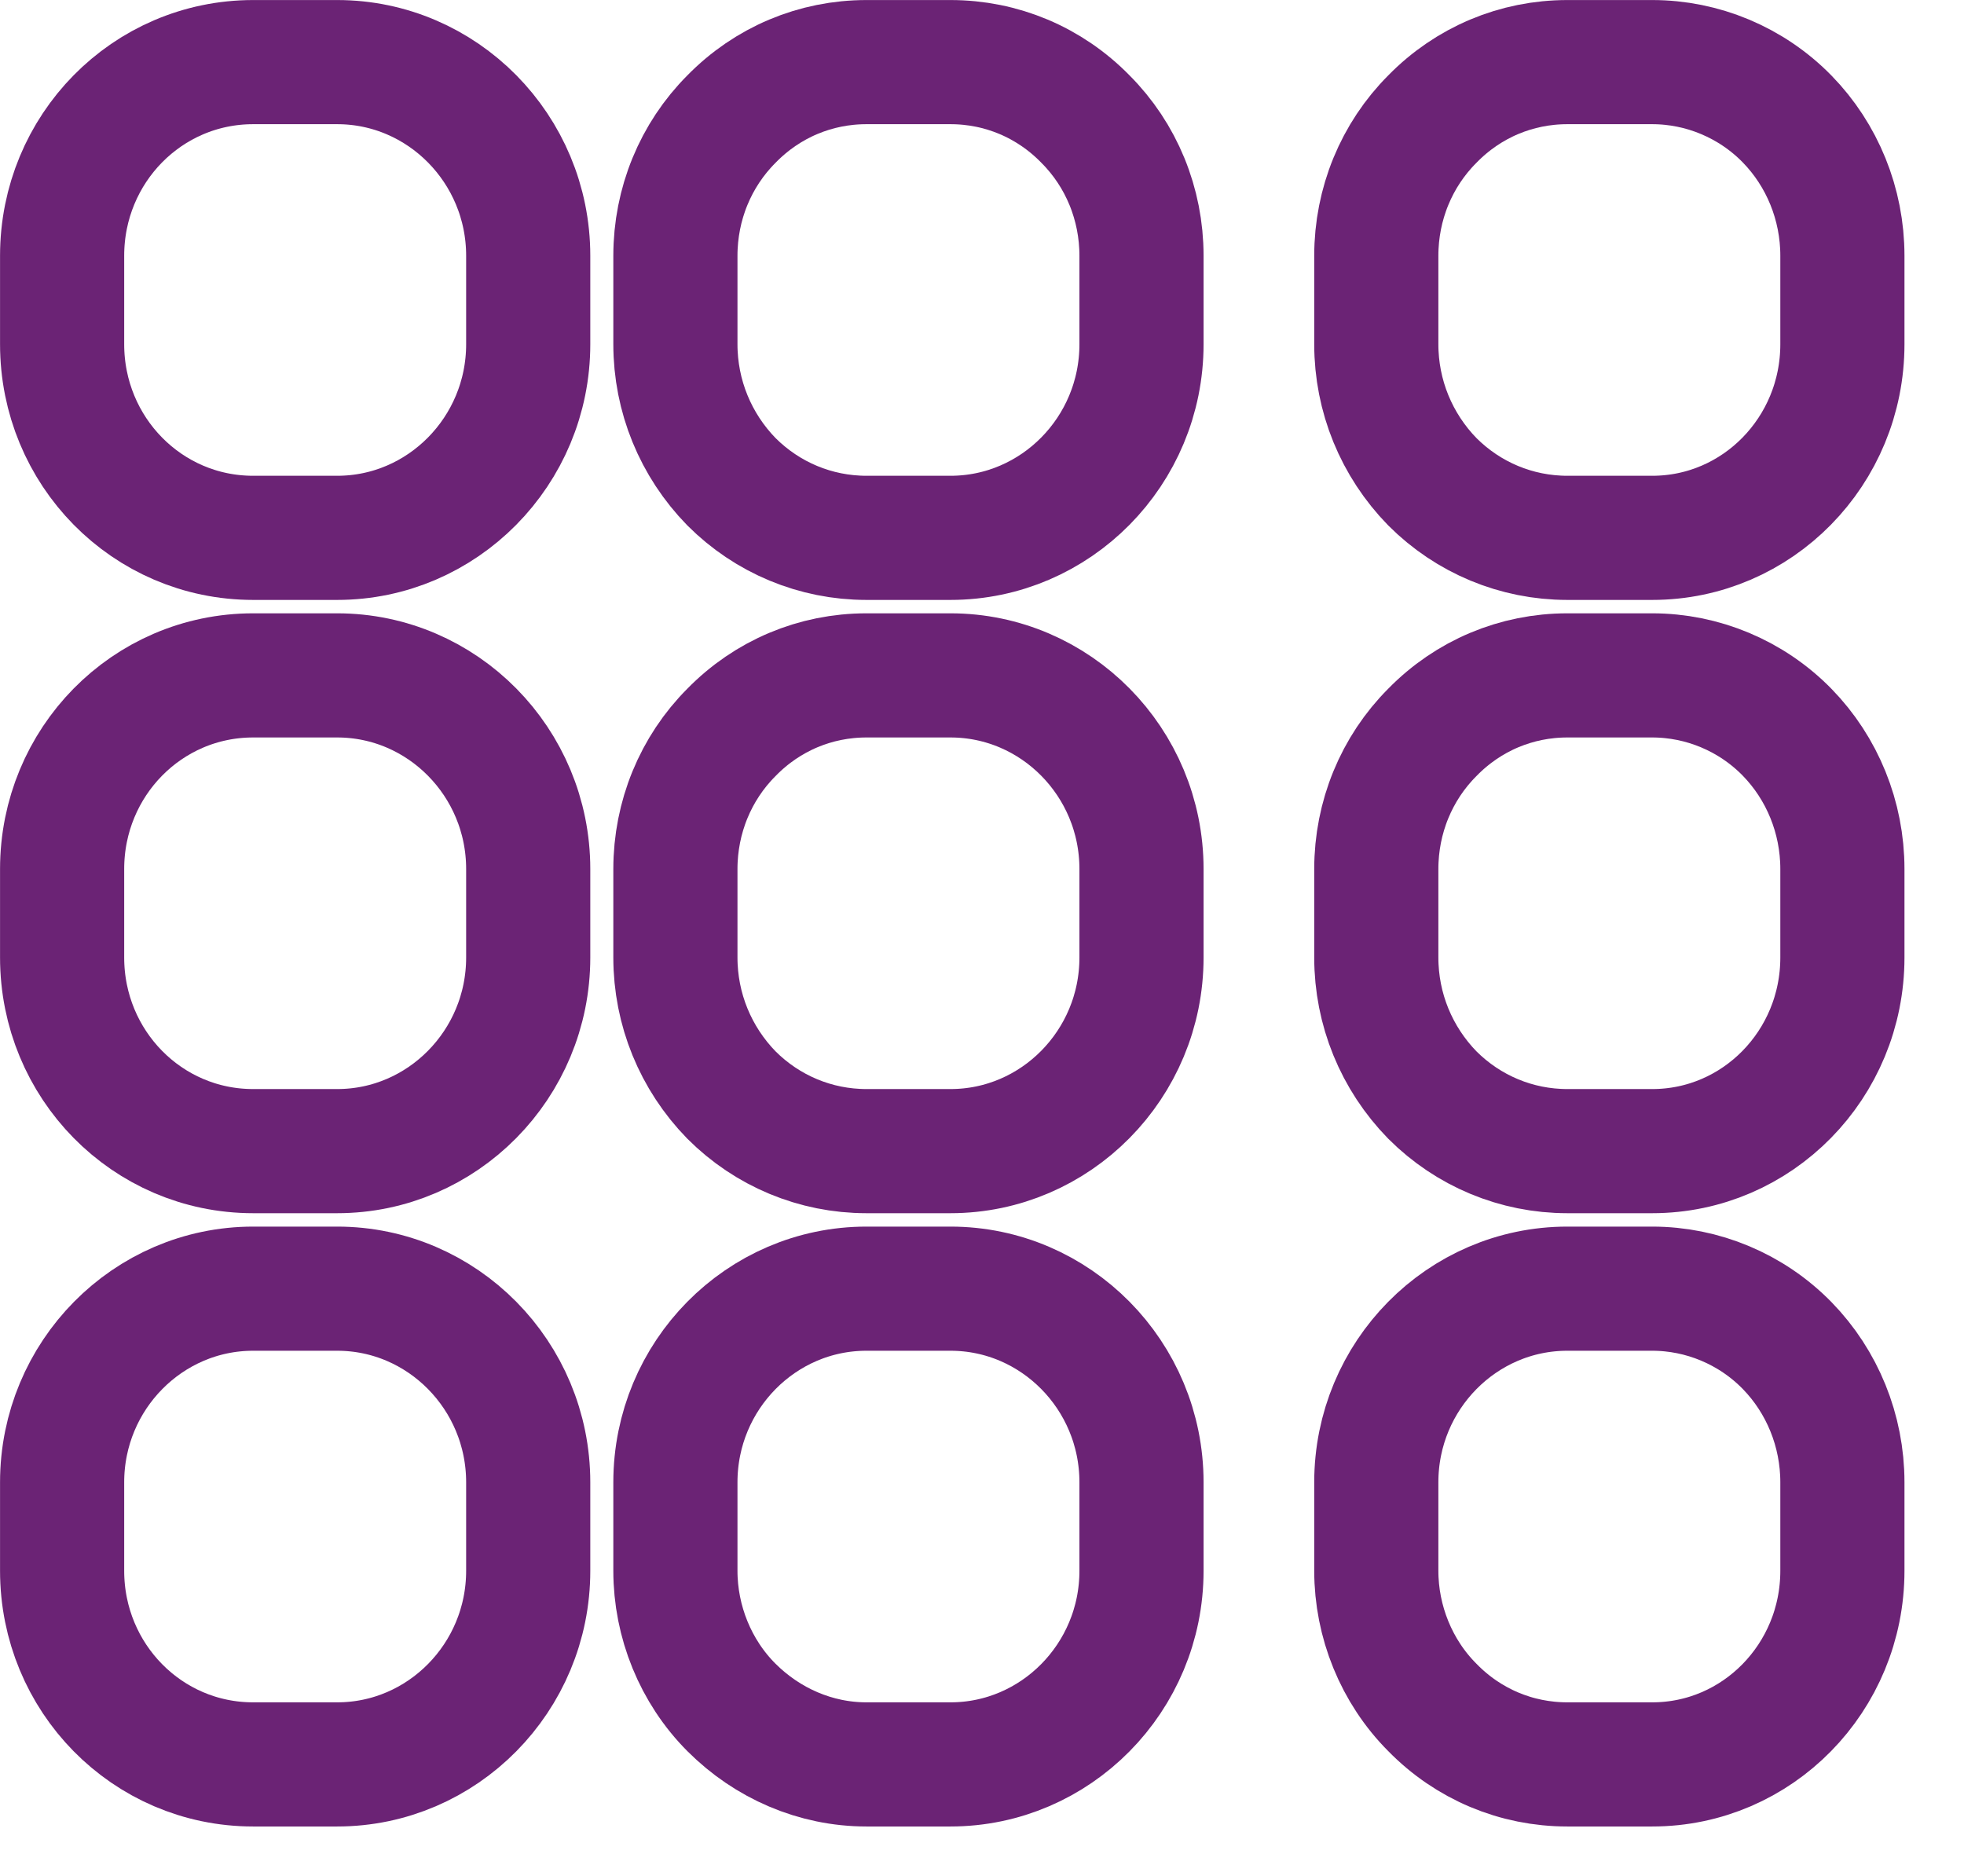
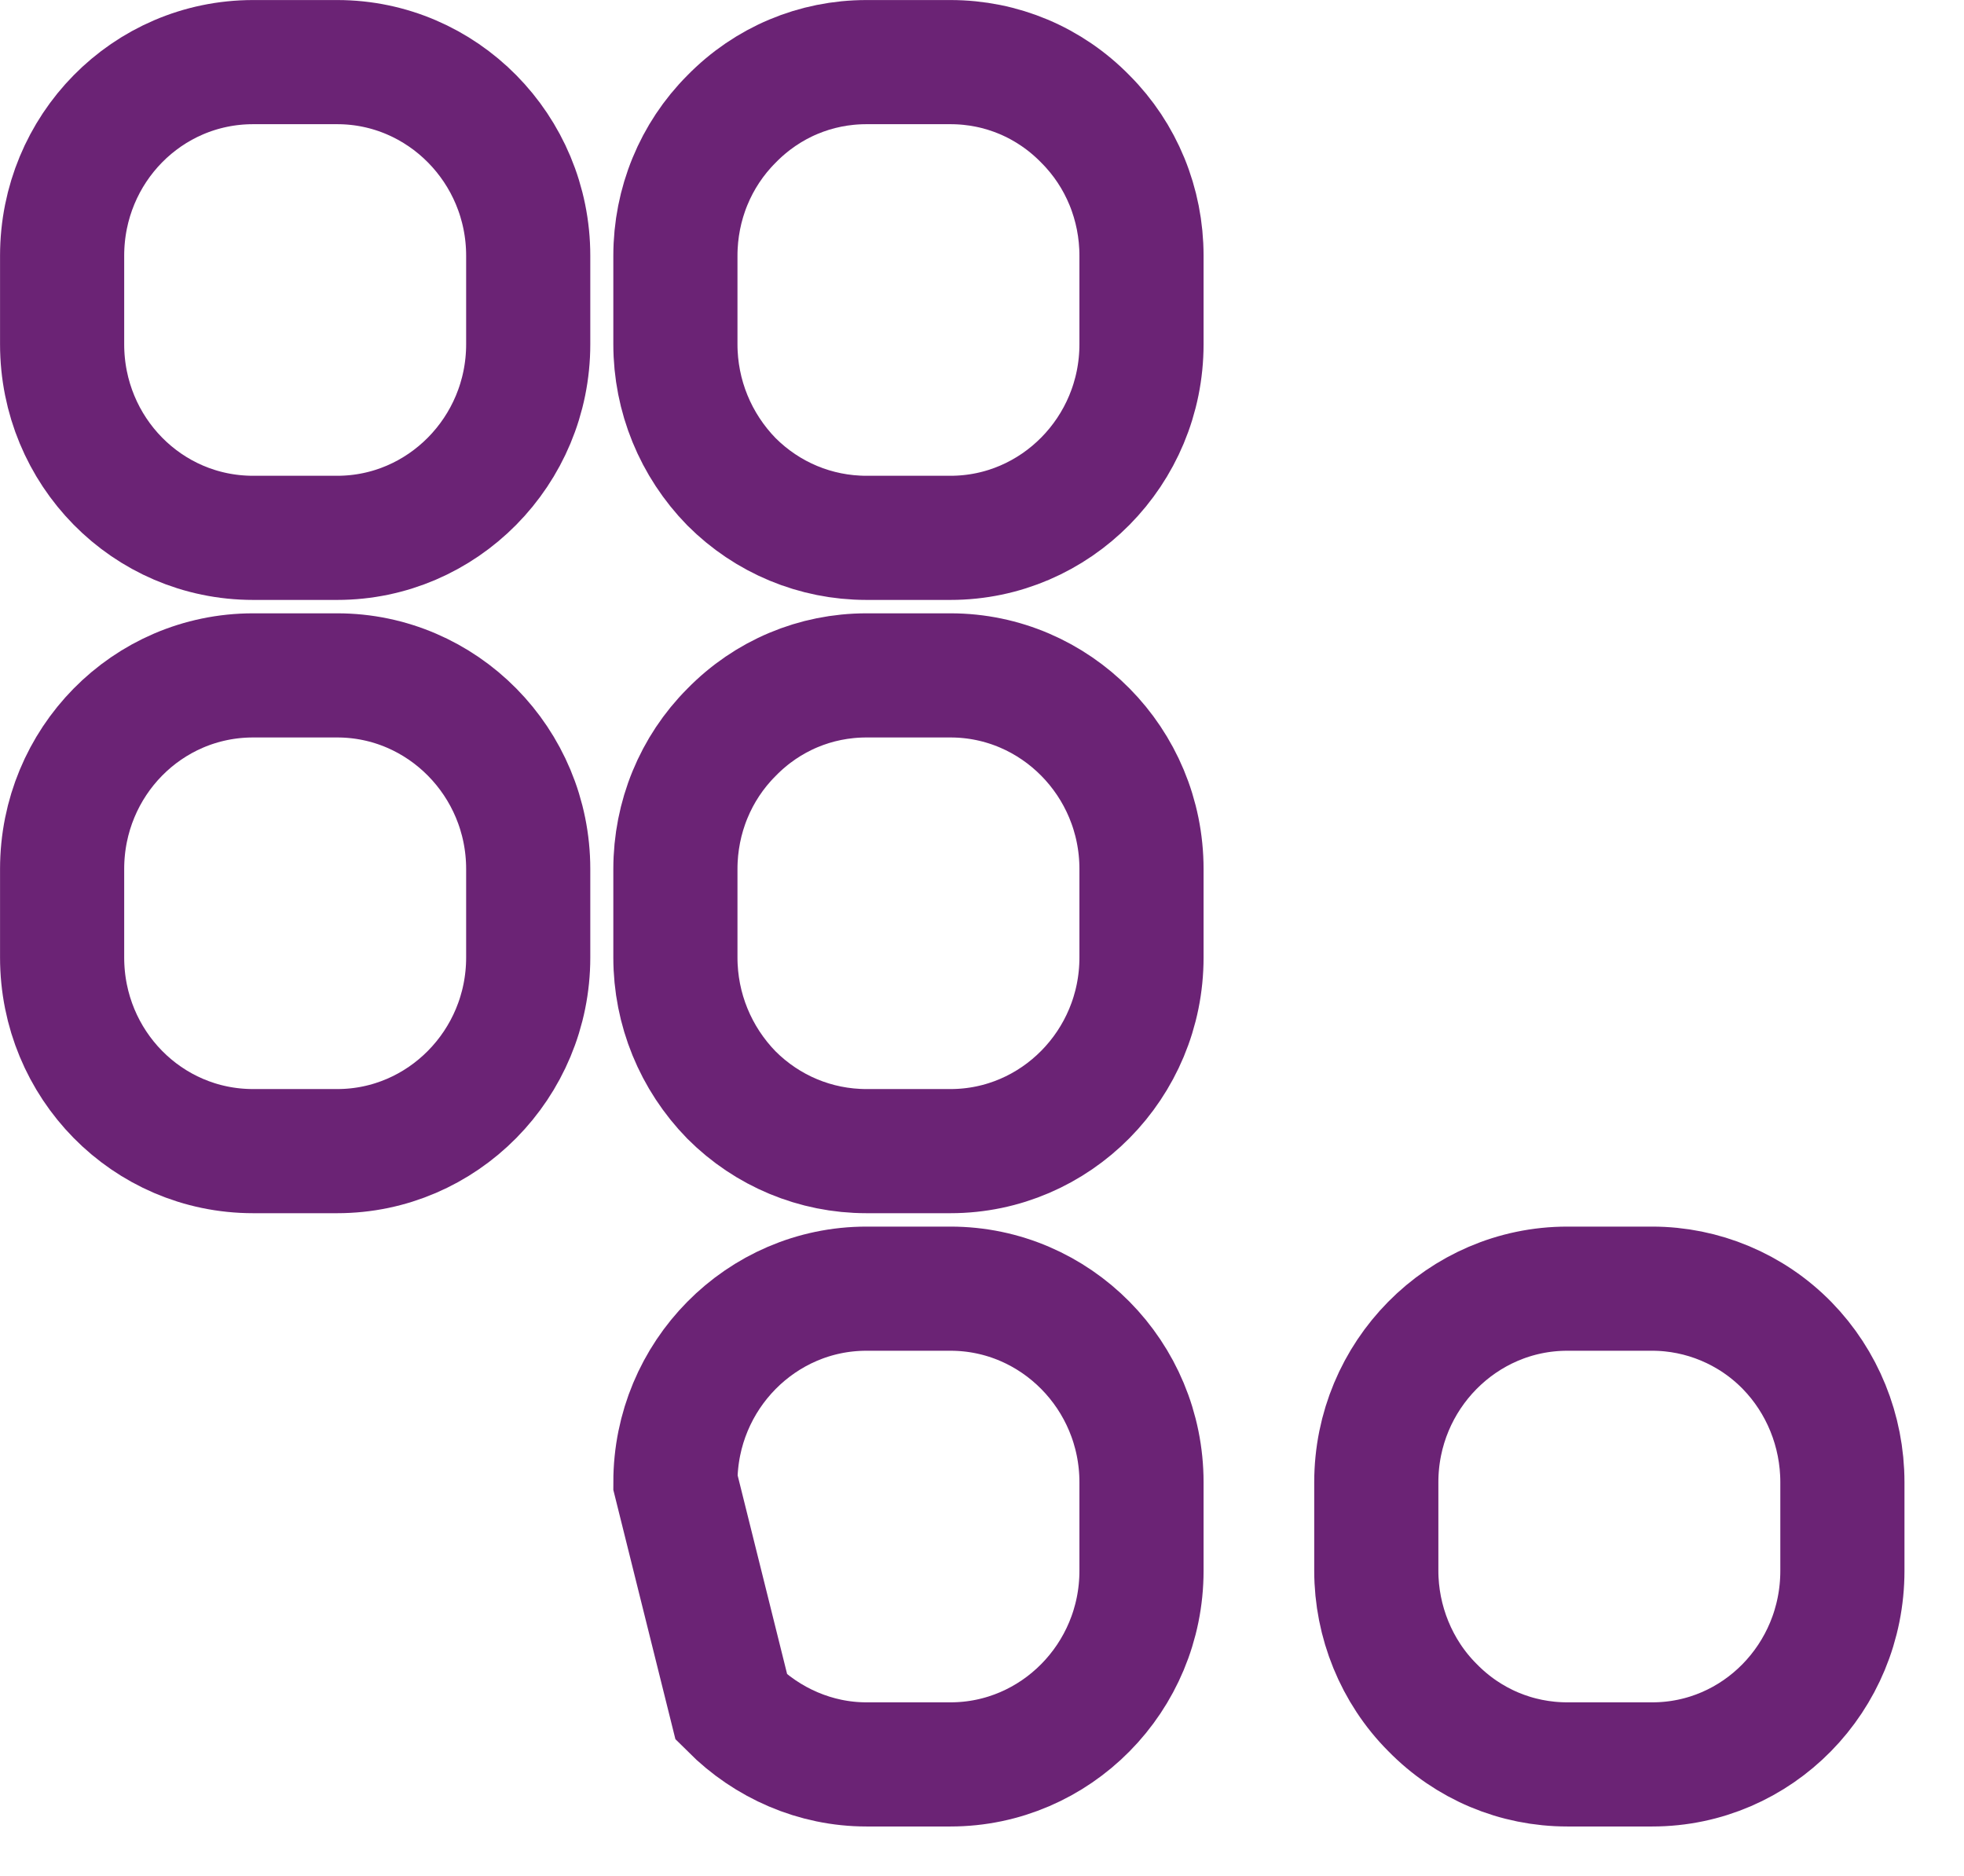
<svg xmlns="http://www.w3.org/2000/svg" id="SvgjsSvg1027" version="1.1" width="22.417" height="21.417" viewBox="0 0 22.417 21.417">
  <title>Rounded_Rectangle_13</title>
  <desc>Created with Avocode.</desc>
  <defs id="SvgjsDefs1028" />
  <path id="SvgjsPath1029" d="M457.18 793L458.14 793C459.34 793 460.32 793.99 460.32 795.21L460.32 796.22C460.32 797.44 459.34 798.43 458.14 798.43L457.18 798.43C455.97 798.43 455 797.44 455 796.22L455 795.21C455 793.99 455.97 793 457.18 793Z " fill-opacity="0" fill="#ffffff" stroke-dasharray="0" stroke-linejoin="miter" stroke-linecap="butt" stroke-opacity="1" stroke="#6b2375" stroke-miterlimit="50" stroke-width="1.417" transform="matrix(1,0,0,1,-454.291,-785.291)" />
  <path id="SvgjsPath1030" d="M464.18 793L465.14 793C466.34 793 467.32 793.99 467.32 795.21L467.32 796.22C467.32 797.44 466.34 798.43 465.14 798.43L464.18 798.43C463.6 798.43 463.05 798.2 462.64 797.79C462.23 797.37 462 796.81 462 796.22L462 795.21C462 794.62 462.23 794.06 462.64 793.65C463.05 793.23 463.6 793 464.18 793Z " fill-opacity="0" fill="#ffffff" stroke-dasharray="0" stroke-linejoin="miter" stroke-linecap="butt" stroke-opacity="1" stroke="#6b2375" stroke-miterlimit="50" stroke-width="1.417" transform="matrix(1,0,0,1,-454.291,-785.291)" />
-   <path id="SvgjsPath1031" d="M472.18 793L473.15 793C473.72 793 474.28 793.23 474.69 793.65C475.09 794.06 475.32 794.62 475.32 795.21L475.32 796.22C475.32 797.44 474.35 798.43 473.15 798.43L472.18 798.43C471.6 798.43 471.05 798.2 470.64 797.79C470.23 797.37 470 796.81 470 796.22L470 795.21C470 794.62 470.23 794.06 470.64 793.65C471.05 793.23 471.6 793 472.18 793Z " fill-opacity="0" fill="#ffffff" stroke-dasharray="0" stroke-linejoin="miter" stroke-linecap="butt" stroke-opacity="1" stroke="#6b2375" stroke-miterlimit="50" stroke-width="1.417" transform="matrix(1,0,0,1,-454.291,-785.291)" />
-   <path id="SvgjsPath1032" d="M457.18 800L458.14 800C459.34 800 460.32 800.99 460.32 802.21L460.32 803.22C460.32 804.44 459.34 805.43 458.14 805.43L457.18 805.43C455.97 805.43 455 804.44 455 803.22L455 802.21C455 800.99 455.98 800 457.18 800Z " fill-opacity="0" fill="#ffffff" stroke-dasharray="0" stroke-linejoin="miter" stroke-linecap="butt" stroke-opacity="1" stroke="#6b2375" stroke-miterlimit="50" stroke-width="1.417" transform="matrix(1,0,0,1,-454.291,-785.291)" />
-   <path id="SvgjsPath1033" d="M464.18 800L465.14 800C466.34 800 467.32 800.99 467.32 802.21L467.32 803.22C467.32 804.44 466.34 805.43 465.14 805.43L464.18 805.43C463.6 805.43 463.05 805.19 462.64 804.78C462.23 804.37 462 803.8 462 803.22L462 802.21C462 800.99 462.98 800 464.18 800Z " fill-opacity="0" fill="#ffffff" stroke-dasharray="0" stroke-linejoin="miter" stroke-linecap="butt" stroke-opacity="1" stroke="#6b2375" stroke-miterlimit="50" stroke-width="1.417" transform="matrix(1,0,0,1,-454.291,-785.291)" />
+   <path id="SvgjsPath1033" d="M464.18 800L465.14 800C466.34 800 467.32 800.99 467.32 802.21L467.32 803.22C467.32 804.44 466.34 805.43 465.14 805.43L464.18 805.43C463.6 805.43 463.05 805.19 462.64 804.78L462 802.21C462 800.99 462.98 800 464.18 800Z " fill-opacity="0" fill="#ffffff" stroke-dasharray="0" stroke-linejoin="miter" stroke-linecap="butt" stroke-opacity="1" stroke="#6b2375" stroke-miterlimit="50" stroke-width="1.417" transform="matrix(1,0,0,1,-454.291,-785.291)" />
  <path id="SvgjsPath1034" d="M472.18 800L473.15 800C473.72 800 474.28 800.23 474.69 800.65C475.09 801.06 475.32 801.62 475.32 802.21L475.32 803.22C475.32 804.44 474.35 805.43 473.15 805.43L472.18 805.43C471.6 805.43 471.05 805.2 470.64 804.78C470.23 804.37 470 803.8 470 803.22L470 802.21C470 800.99 470.98 800 472.18 800Z " fill-opacity="0" fill="#ffffff" stroke-dasharray="0" stroke-linejoin="miter" stroke-linecap="butt" stroke-opacity="1" stroke="#6b2375" stroke-miterlimit="50" stroke-width="1.417" transform="matrix(1,0,0,1,-454.291,-785.291)" />
  <path id="SvgjsPath1035" d="M457.18 786L458.14 786C459.34 786 460.32 786.99 460.32 788.21L460.32 789.22C460.32 790.44 459.34 791.43 458.14 791.43L457.18 791.43C455.97 791.43 455 790.44 455 789.22L455 788.21C455 786.99 455.97 786 457.18 786Z " fill-opacity="0" fill="#ffffff" stroke-dasharray="0" stroke-linejoin="miter" stroke-linecap="butt" stroke-opacity="1" stroke="#6b2375" stroke-miterlimit="50" stroke-width="1.417" transform="matrix(1,0,0,1,-454.291,-785.291)" />
  <path id="SvgjsPath1036" d="M464.18 786L465.14 786C465.72 786 466.27 786.23 466.68 786.65C467.09 787.06 467.32 787.62 467.32 788.21L467.32 789.22C467.32 790.44 466.34 791.43 465.14 791.43L464.18 791.43C463.6 791.43 463.05 791.2 462.64 790.79C462.23 790.37 462 789.81 462 789.22L462 788.21C462 787.62 462.23 787.06 462.64 786.65C463.05 786.23 463.6 786 464.18 786Z " fill-opacity="0" fill="#ffffff" stroke-dasharray="0" stroke-linejoin="miter" stroke-linecap="butt" stroke-opacity="1" stroke="#6b2375" stroke-miterlimit="50" stroke-width="1.417" transform="matrix(1,0,0,1,-454.291,-785.291)" />
-   <path id="SvgjsPath1037" d="M472.18 786L473.15 786C473.72 786 474.28 786.23 474.69 786.65C475.09 787.06 475.32 787.62 475.32 788.21L475.32 789.22C475.32 790.44 474.35 791.43 473.15 791.43L472.18 791.43C471.6 791.43 471.05 791.2 470.64 790.79C470.23 790.37 470 789.81 470 789.22L470 788.21C470 787.62 470.23 787.06 470.64 786.65C471.05 786.23 471.6 786 472.18 786Z " fill-opacity="0" fill="#ffffff" stroke-dasharray="0" stroke-linejoin="miter" stroke-linecap="butt" stroke-opacity="1" stroke="#6b2375" stroke-miterlimit="50" stroke-width="1.417" transform="matrix(1,0,0,1,-454.291,-785.291)" />
</svg>